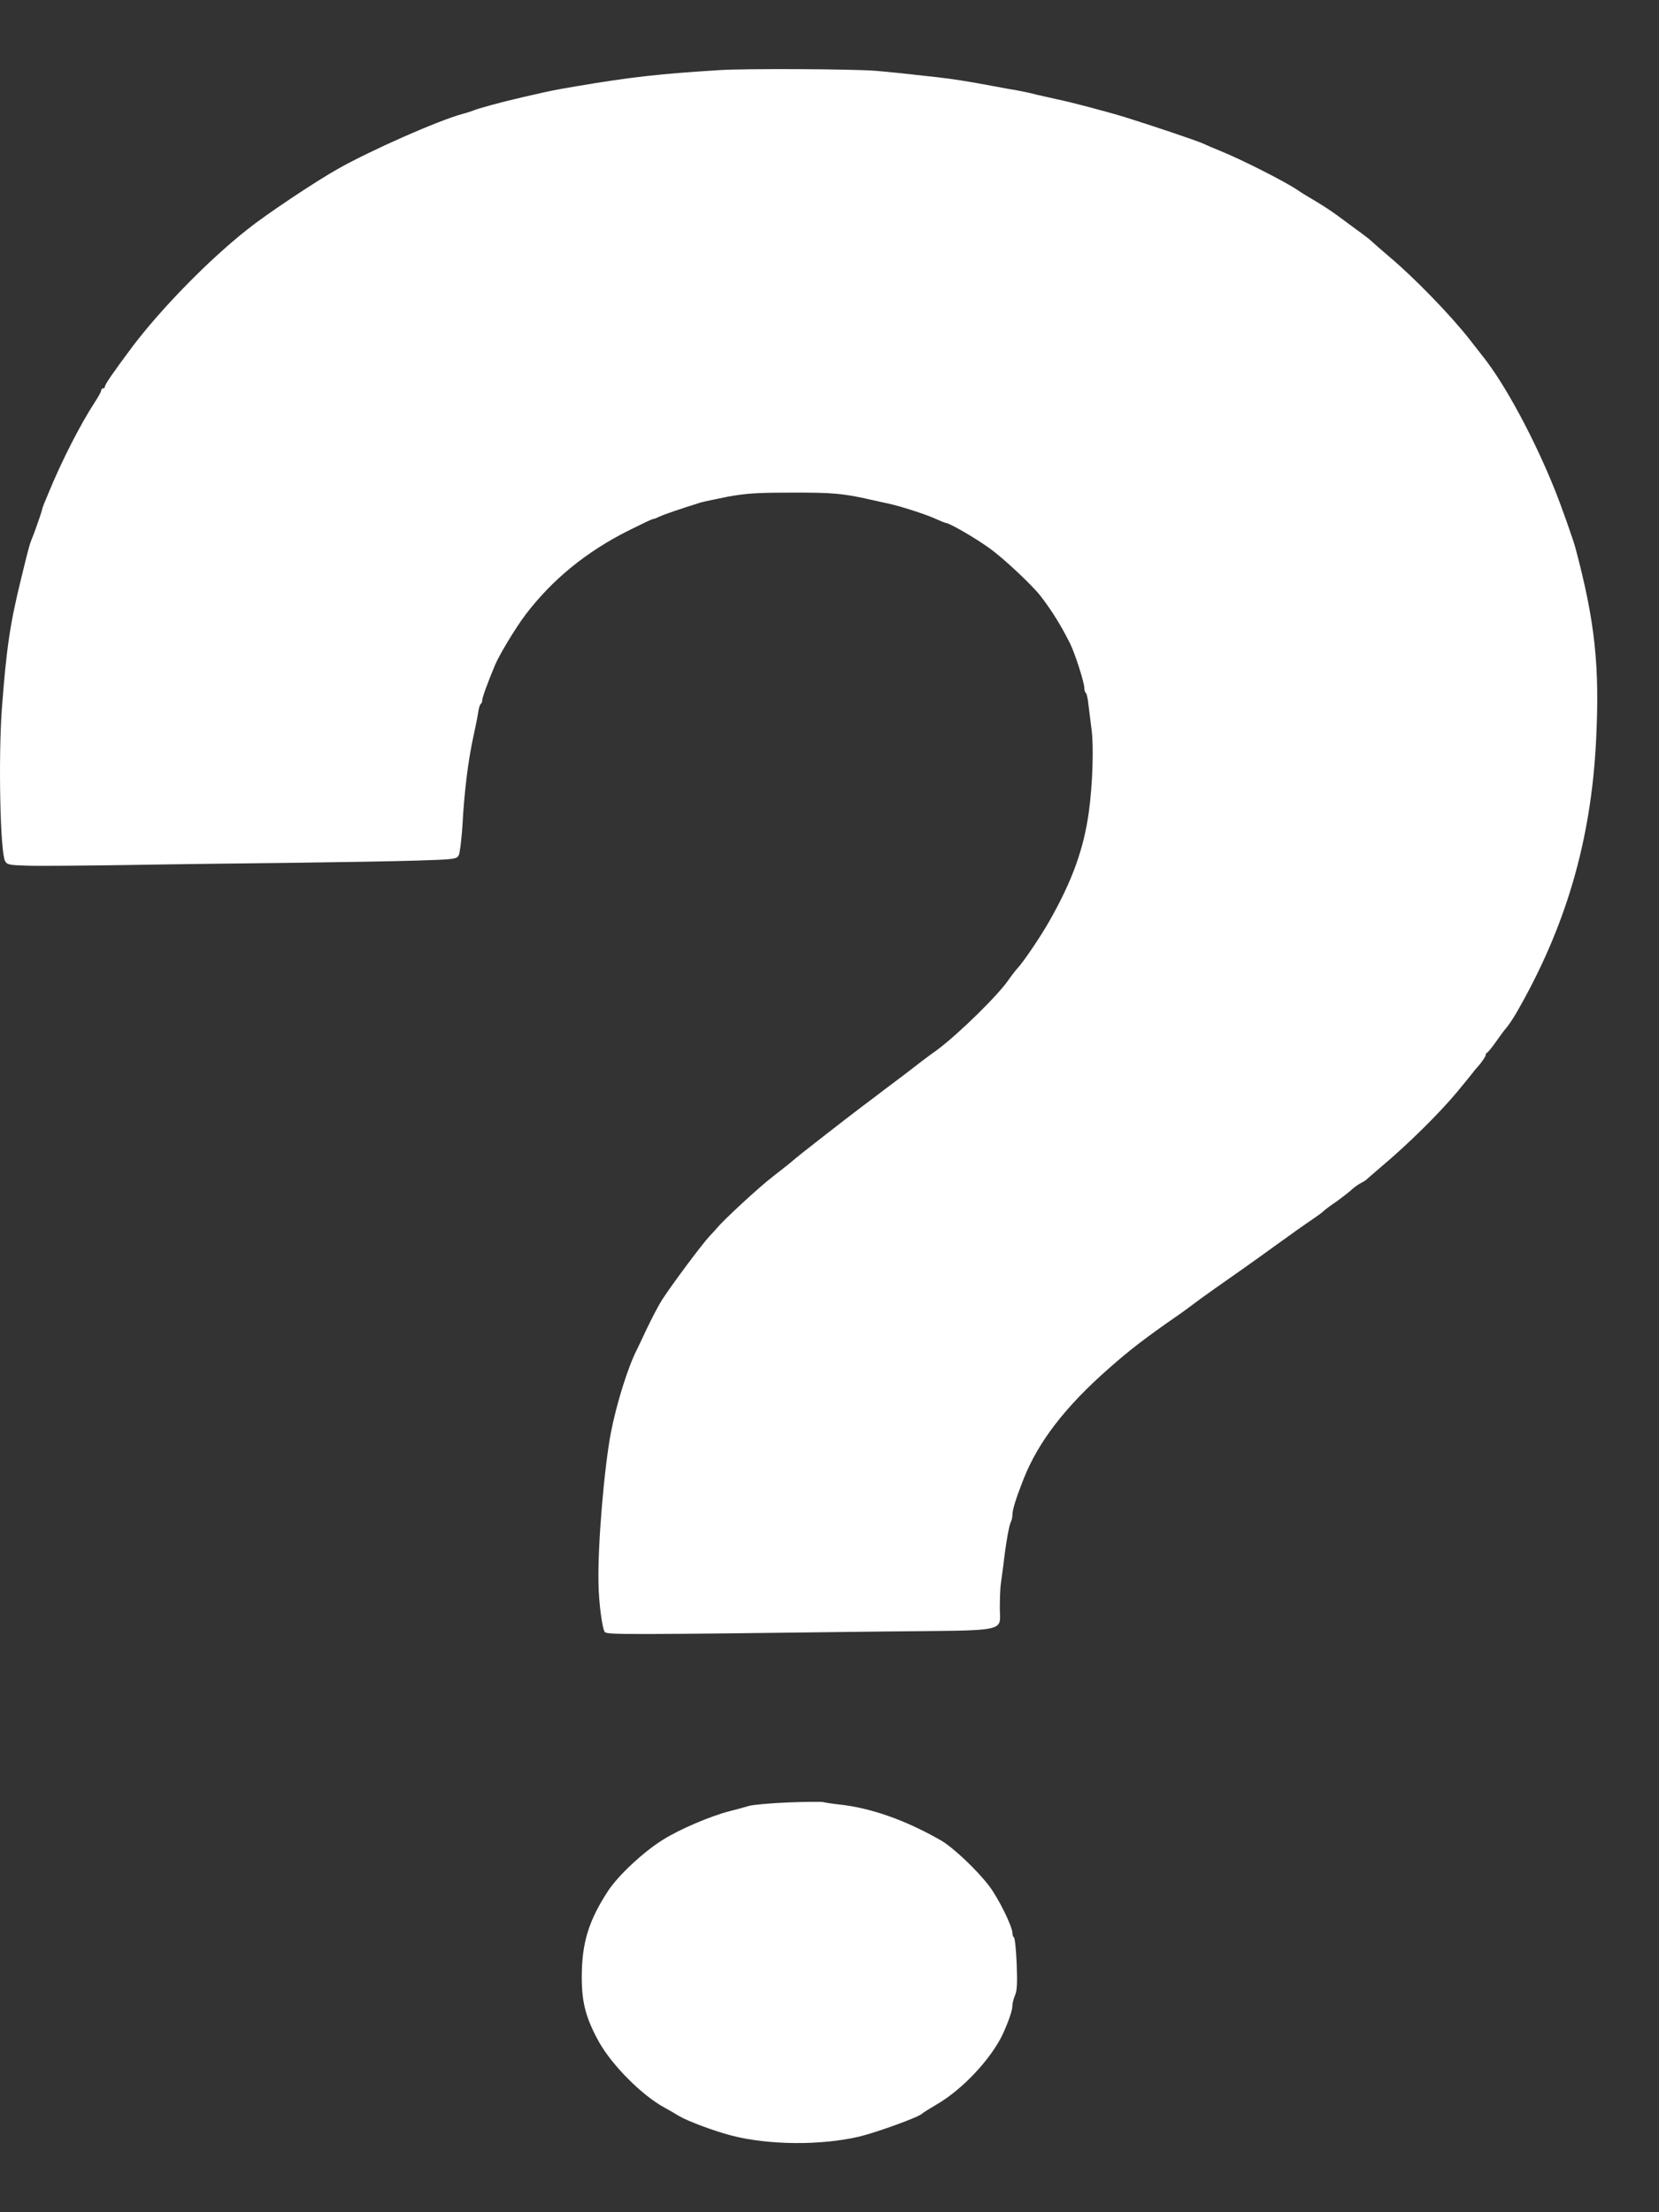
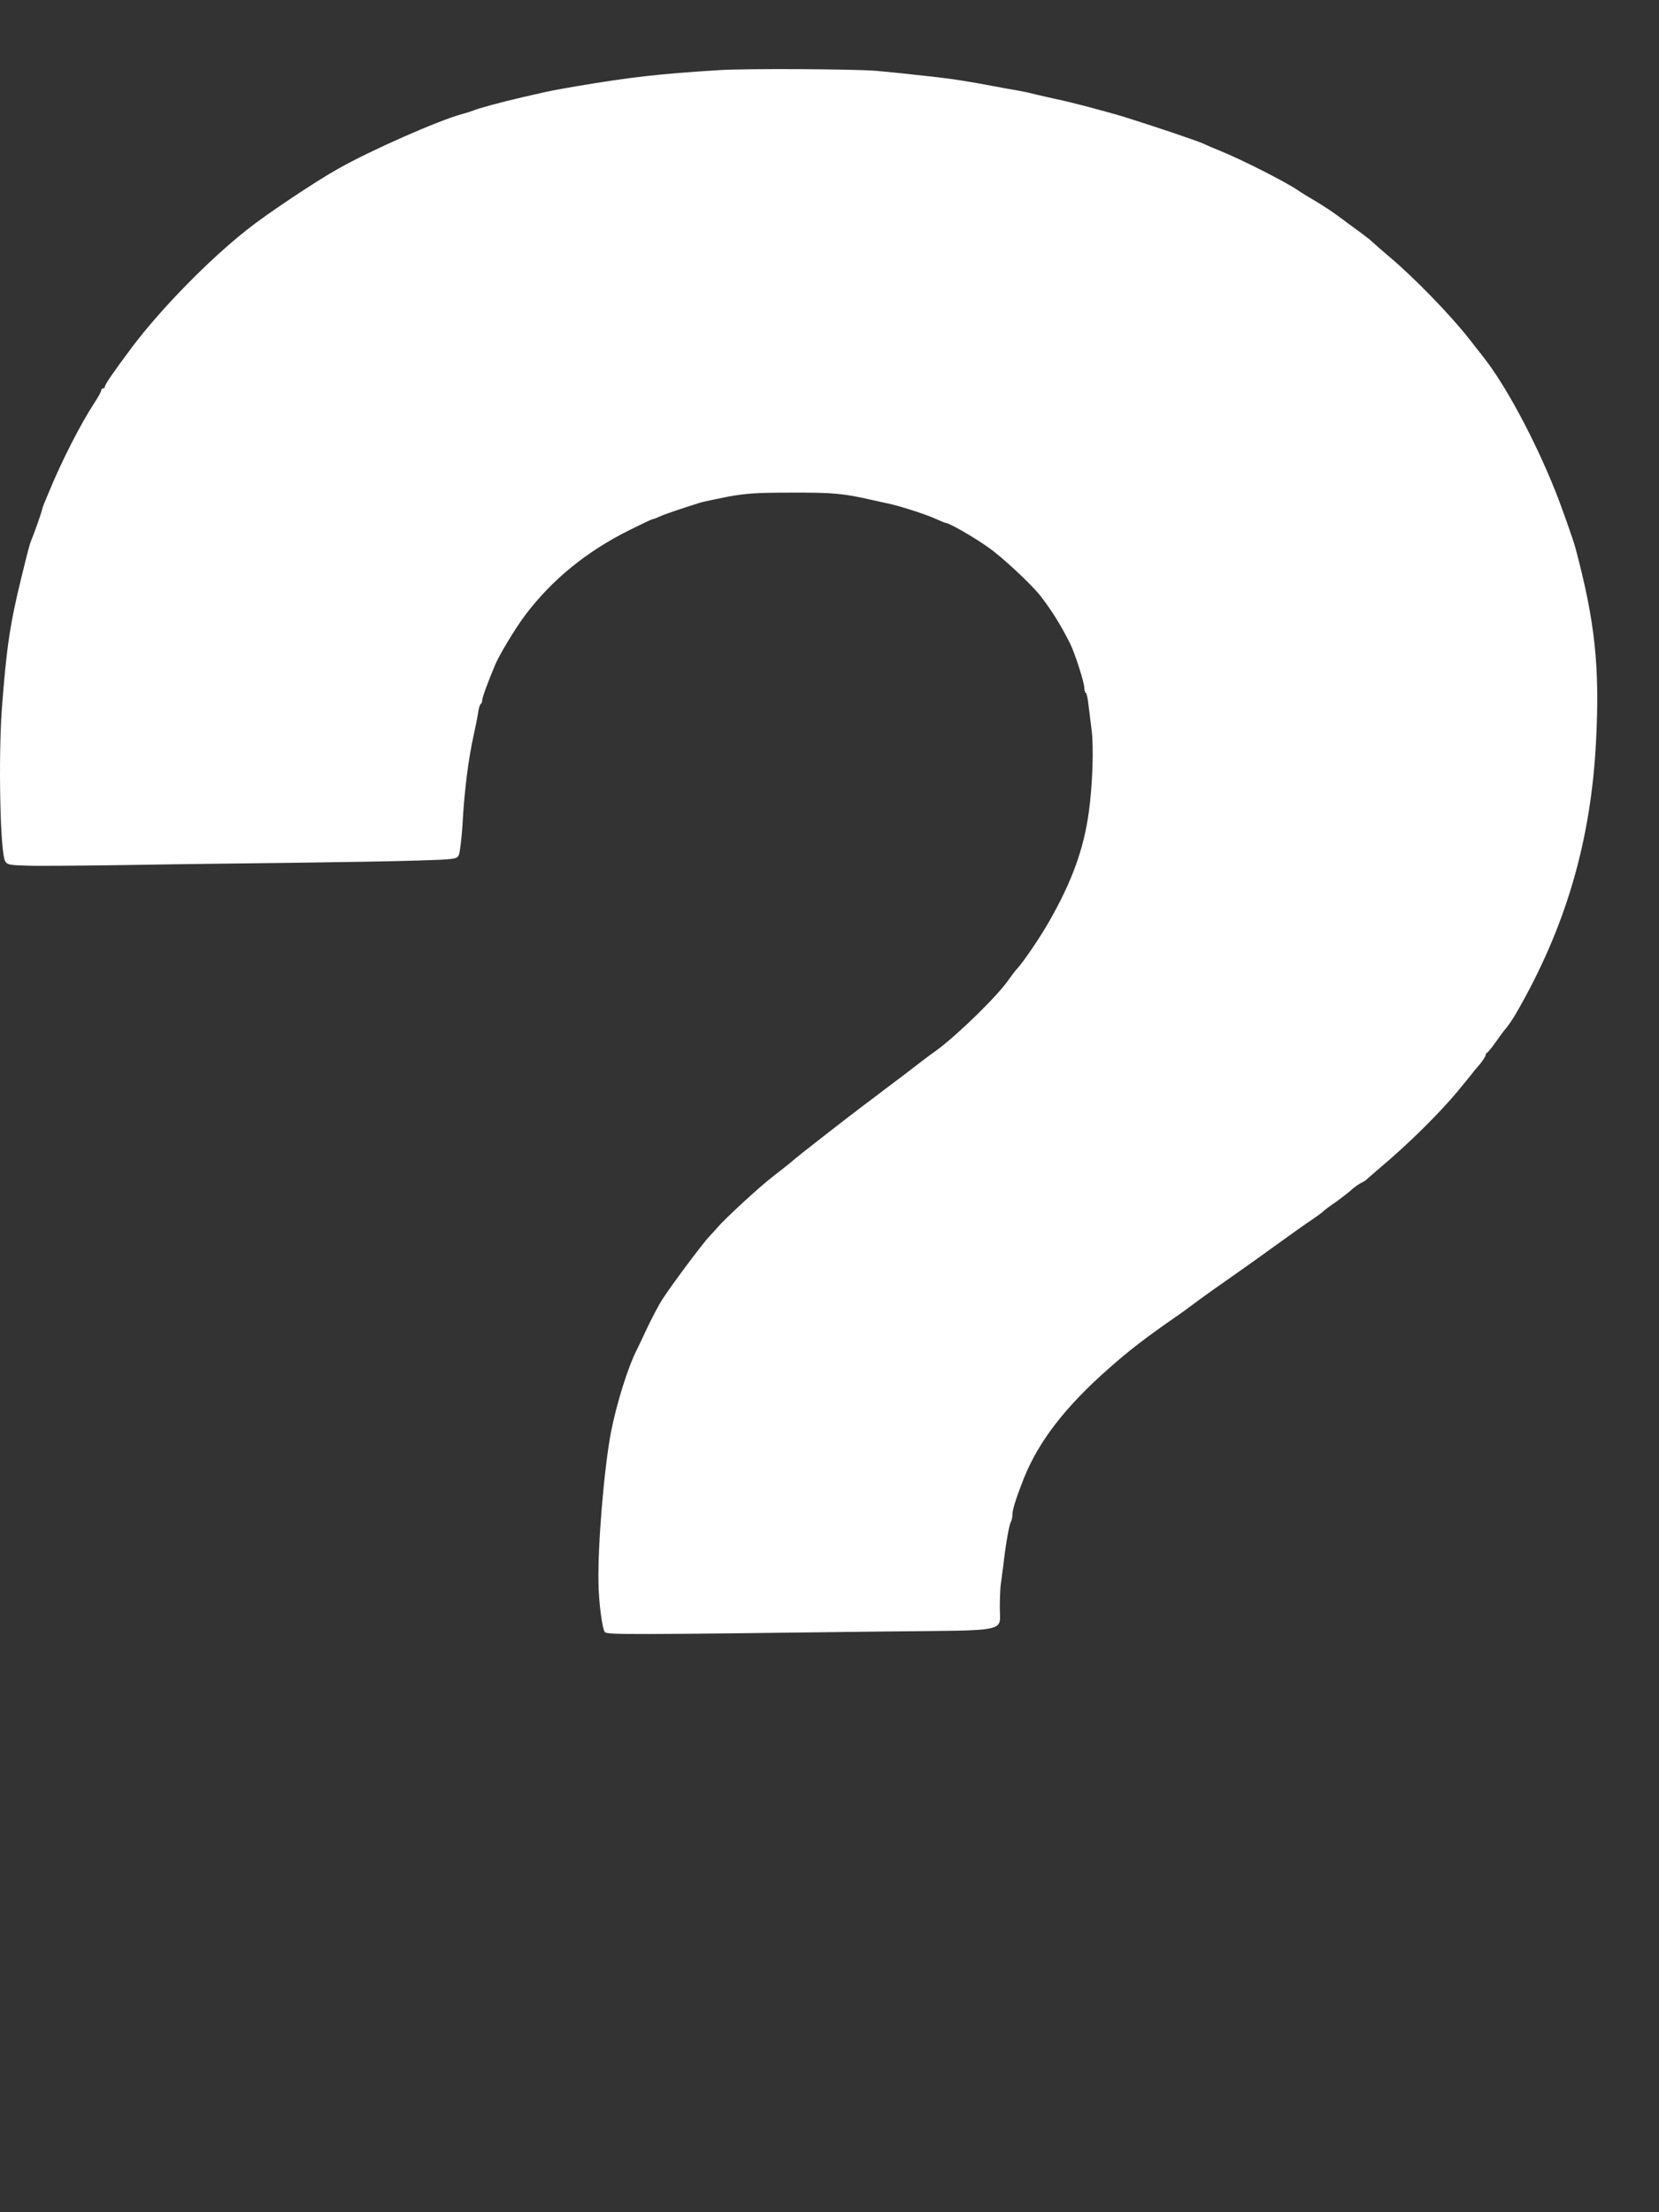
<svg xmlns="http://www.w3.org/2000/svg" width="12" height="16" viewBox="0 0 12 16" fill="none">
  <rect x="0" y="0" width="12" height="16" fill="#333333" stroke="none" />
  <path d="M5.206 0.507C4.775 0.534 4.57 0.556 4.168 0.624C3.989 0.655 3.977 0.658 3.855 0.686C3.811 0.696 3.757 0.708 3.735 0.714C3.644 0.734 3.445 0.788 3.425 0.799C3.411 0.804 3.375 0.817 3.342 0.825C3.17 0.872 2.686 1.085 2.447 1.22C2.279 1.314 1.925 1.551 1.791 1.658C1.508 1.881 1.166 2.232 0.958 2.507C0.82 2.692 0.759 2.78 0.759 2.796C0.759 2.803 0.753 2.809 0.745 2.809C0.739 2.809 0.732 2.816 0.732 2.824C0.732 2.832 0.712 2.869 0.687 2.907C0.583 3.066 0.447 3.331 0.35 3.568C0.339 3.594 0.326 3.627 0.319 3.642C0.313 3.656 0.305 3.68 0.302 3.695C0.294 3.724 0.245 3.865 0.226 3.908C0.214 3.937 0.202 3.983 0.152 4.188C0.073 4.51 0.046 4.688 0.013 5.133C-0.012 5.483 0.001 6.165 0.037 6.228C0.052 6.254 0.065 6.257 0.197 6.261C0.275 6.264 0.612 6.261 0.945 6.256C1.278 6.25 1.817 6.244 2.144 6.24C2.47 6.236 2.864 6.229 3.02 6.224C3.29 6.216 3.303 6.213 3.318 6.186C3.326 6.172 3.338 6.075 3.345 5.972C3.358 5.724 3.387 5.493 3.427 5.313C3.439 5.258 3.454 5.188 3.458 5.156C3.462 5.125 3.471 5.096 3.477 5.092C3.483 5.088 3.488 5.076 3.488 5.065C3.488 5.045 3.527 4.939 3.579 4.814C3.611 4.736 3.728 4.543 3.801 4.446C3.994 4.192 4.242 3.989 4.551 3.835C4.639 3.791 4.715 3.755 4.72 3.755C4.726 3.755 4.748 3.747 4.771 3.736C4.808 3.719 4.911 3.684 5.066 3.635C5.089 3.628 5.178 3.61 5.266 3.592C5.401 3.568 5.474 3.563 5.726 3.563C6.017 3.562 6.098 3.568 6.298 3.614C6.346 3.624 6.403 3.638 6.425 3.642C6.507 3.659 6.694 3.719 6.762 3.75C6.8 3.767 6.836 3.782 6.841 3.782C6.865 3.782 7.045 3.885 7.15 3.96C7.252 4.031 7.463 4.229 7.527 4.311C7.61 4.419 7.676 4.526 7.74 4.654C7.775 4.724 7.843 4.935 7.843 4.975C7.843 4.991 7.848 5.008 7.855 5.012C7.86 5.016 7.869 5.053 7.873 5.096C7.879 5.138 7.888 5.221 7.896 5.28C7.912 5.403 7.903 5.674 7.876 5.872C7.839 6.14 7.756 6.37 7.592 6.659C7.53 6.77 7.401 6.96 7.359 7.004C7.342 7.023 7.317 7.056 7.302 7.077C7.232 7.186 6.935 7.478 6.774 7.597C6.723 7.632 6.615 7.715 6.534 7.778C6.451 7.84 6.349 7.917 6.305 7.951C6.238 8 6.044 8.149 5.8 8.341C5.771 8.364 5.738 8.391 5.726 8.402C5.714 8.413 5.652 8.461 5.591 8.509C5.495 8.582 5.233 8.824 5.188 8.88C5.18 8.889 5.156 8.916 5.133 8.94C5.082 8.993 4.855 9.298 4.791 9.398C4.764 9.439 4.715 9.534 4.68 9.607C4.646 9.68 4.612 9.751 4.606 9.763C4.543 9.886 4.461 10.146 4.419 10.36C4.37 10.618 4.323 11.173 4.329 11.449C4.331 11.595 4.357 11.784 4.375 11.804C4.395 11.824 4.531 11.823 6.389 11.8C7.325 11.79 7.23 11.81 7.232 11.619C7.232 11.553 7.236 11.483 7.238 11.465C7.241 11.446 7.249 11.386 7.256 11.332C7.274 11.172 7.298 11.035 7.311 11.009C7.318 10.997 7.323 10.973 7.323 10.957C7.323 10.92 7.347 10.842 7.403 10.699C7.51 10.428 7.704 10.175 8.023 9.895C8.169 9.766 8.281 9.679 8.525 9.51C8.549 9.494 8.619 9.442 8.682 9.395C8.744 9.35 8.84 9.282 8.895 9.244C8.949 9.206 9.09 9.107 9.208 9.021C9.325 8.936 9.451 8.847 9.489 8.822C9.527 8.796 9.566 8.768 9.575 8.758C9.586 8.748 9.624 8.719 9.662 8.694C9.699 8.667 9.746 8.631 9.767 8.613C9.787 8.594 9.819 8.57 9.839 8.559C9.857 8.55 9.876 8.539 9.88 8.535C9.884 8.531 9.932 8.489 9.987 8.442C10.188 8.273 10.411 8.052 10.541 7.896C10.598 7.827 10.65 7.763 10.655 7.756C10.66 7.748 10.683 7.722 10.706 7.695C10.727 7.668 10.746 7.64 10.746 7.632C10.746 7.624 10.751 7.616 10.756 7.614C10.763 7.611 10.791 7.577 10.819 7.537C10.847 7.497 10.881 7.45 10.896 7.434C10.911 7.417 10.943 7.369 10.967 7.328C11.326 6.706 11.509 6.081 11.545 5.353C11.572 4.819 11.537 4.493 11.395 3.961C11.38 3.904 11.292 3.656 11.249 3.549C11.101 3.178 10.888 2.782 10.73 2.583C10.71 2.558 10.663 2.498 10.626 2.45C10.491 2.278 10.23 2.009 10.053 1.86C9.991 1.807 9.931 1.755 9.92 1.744C9.903 1.727 9.861 1.696 9.663 1.551C9.632 1.528 9.569 1.487 9.521 1.458C9.473 1.43 9.411 1.393 9.385 1.374C9.284 1.307 8.976 1.152 8.828 1.092C8.788 1.076 8.731 1.052 8.702 1.038C8.647 1.014 8.335 0.909 8.136 0.847C8.013 0.809 7.736 0.736 7.65 0.719C7.62 0.712 7.555 0.698 7.503 0.686C7.453 0.672 7.381 0.658 7.343 0.651C7.307 0.646 7.229 0.631 7.17 0.62C7.016 0.591 6.891 0.571 6.784 0.559C6.574 0.535 6.419 0.519 6.331 0.512C6.169 0.499 5.394 0.495 5.206 0.507Z" fill="white" />
-   <path d="M5.706 13.036C5.582 13.041 5.453 13.052 5.419 13.061C5.386 13.071 5.323 13.088 5.279 13.099C5.141 13.134 4.916 13.23 4.797 13.305C4.655 13.393 4.475 13.561 4.399 13.675C4.258 13.891 4.208 14.052 4.208 14.301C4.208 14.485 4.238 14.598 4.334 14.771C4.429 14.939 4.642 15.153 4.804 15.242C4.839 15.261 4.888 15.289 4.913 15.305C4.976 15.342 5.165 15.413 5.293 15.446C5.562 15.515 5.936 15.518 6.216 15.453C6.346 15.421 6.655 15.309 6.671 15.286C6.675 15.281 6.722 15.252 6.776 15.22C6.961 15.113 7.166 14.894 7.252 14.715C7.295 14.621 7.323 14.541 7.323 14.506C7.323 14.49 7.331 14.457 7.342 14.431C7.357 14.397 7.359 14.345 7.354 14.204C7.35 14.103 7.341 14.017 7.334 14.013C7.329 14.009 7.323 13.995 7.323 13.981C7.323 13.934 7.225 13.734 7.156 13.642C7.069 13.527 6.891 13.358 6.803 13.309C6.546 13.162 6.295 13.075 6.07 13.051C6.016 13.045 5.963 13.037 5.952 13.033C5.941 13.031 5.831 13.031 5.706 13.036Z" fill="white" />
</svg>